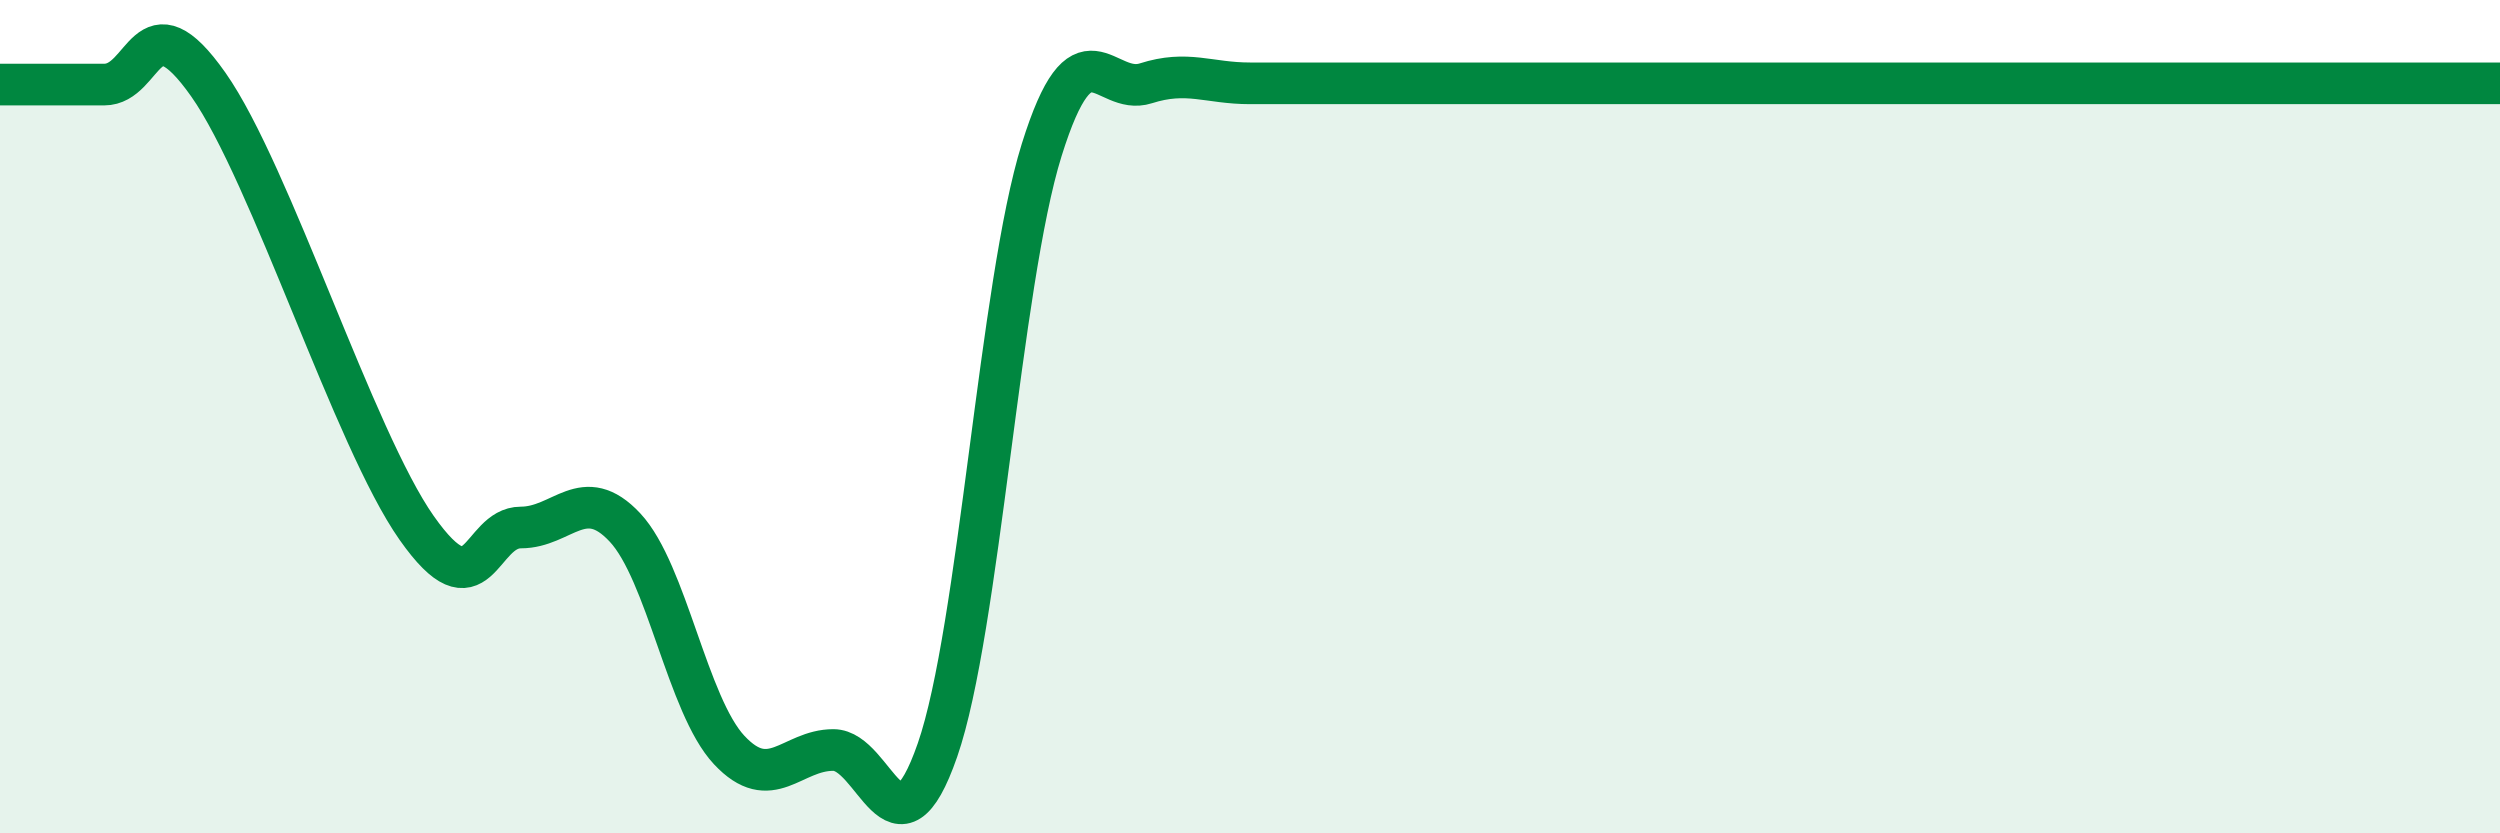
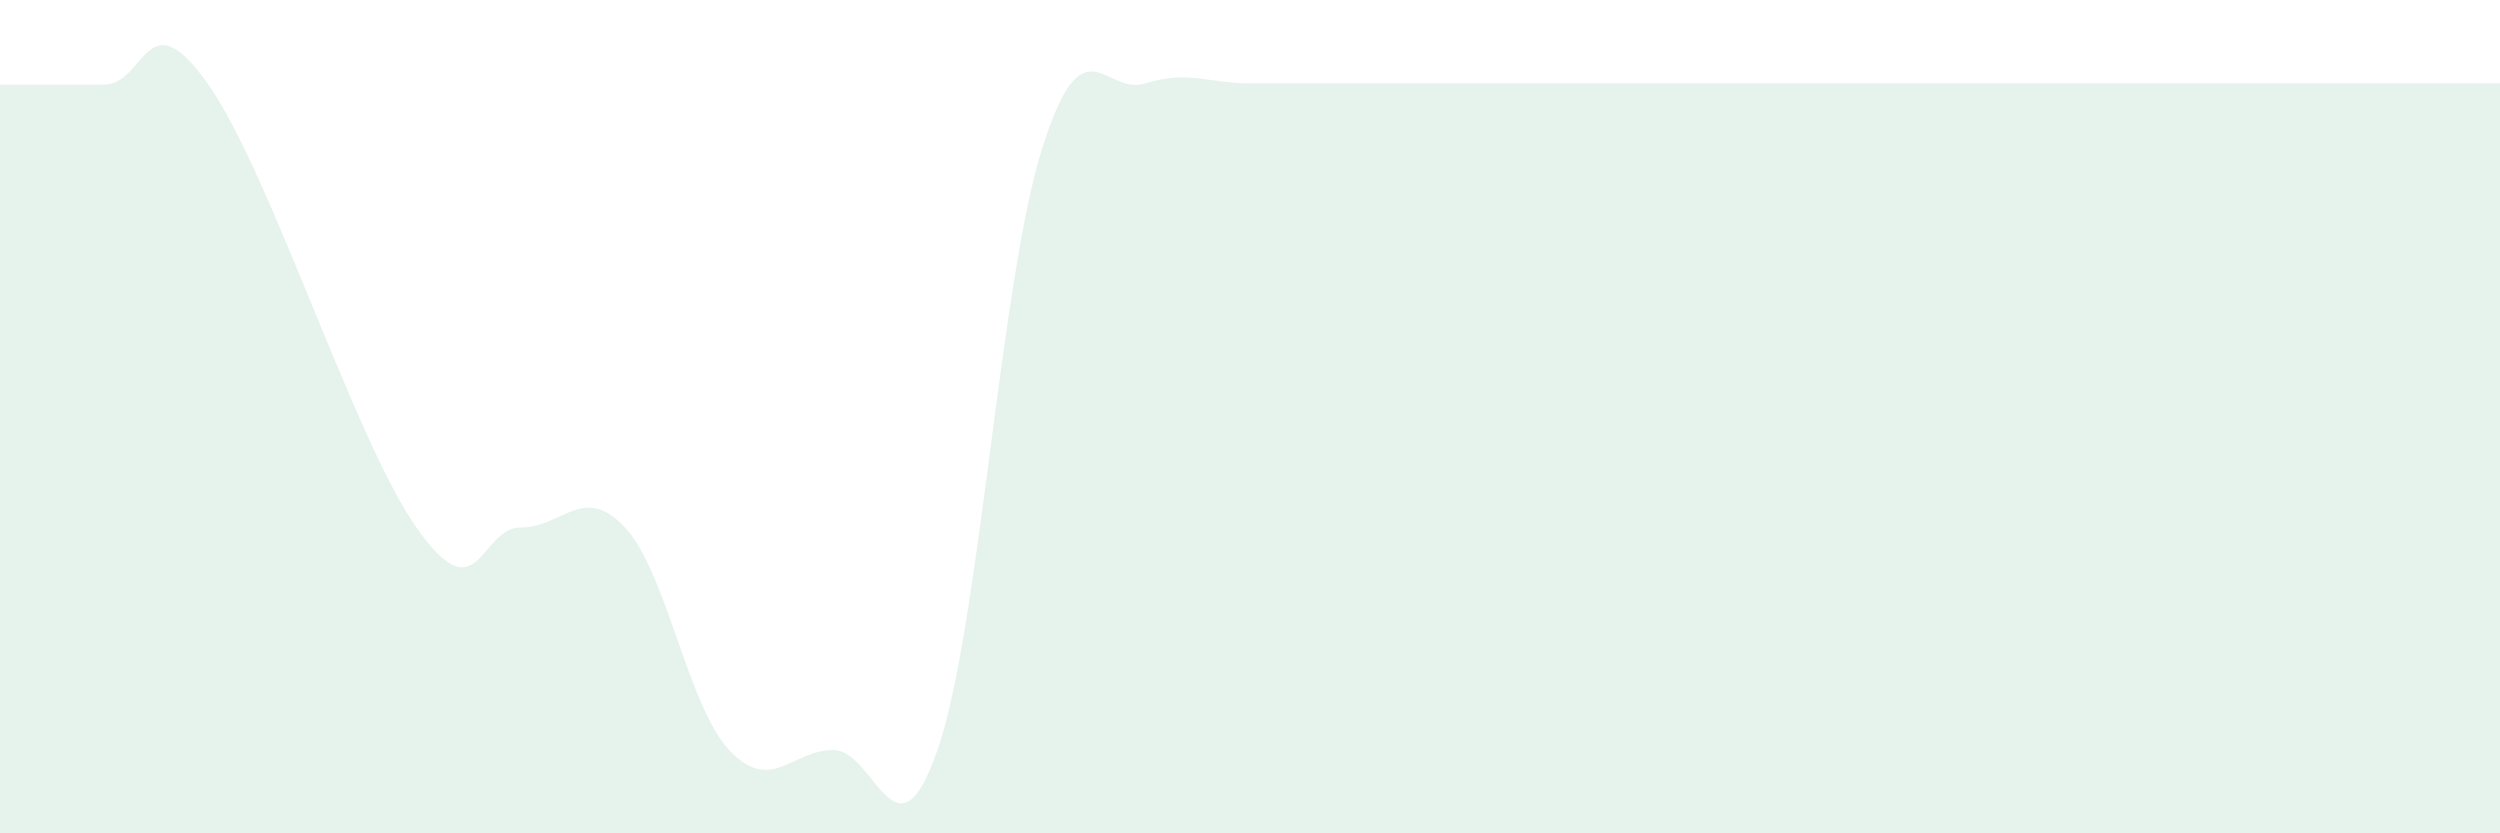
<svg xmlns="http://www.w3.org/2000/svg" width="60" height="20" viewBox="0 0 60 20">
  <path d="M 0,2.03 C 0.5,2.03 1.5,2.03 2.5,2.03 C 3.5,2.03 3.5,-0.1 5,2.03 C 6.5,4.16 8.5,10.54 10,12.67 C 11.5,14.8 11.5,12.66 12.5,12.66 C 13.5,12.66 14,11.59 15,12.66 C 16,13.73 16.5,16.93 17.5,18 C 18.5,19.07 19,18 20,18 C 21,18 21.5,20.88 22.5,18 C 23.5,15.12 24,6.8 25,3.6 C 26,0.4 26.5,2.32 27.5,2 C 28.5,1.68 29,2 30,2 C 31,2 31.5,2 32.5,2 C 33.5,2 32,2 35,2 C 38,2 44.5,2 47.5,2 C 50.5,2 49,2 50,2 C 51,2 51.5,2 52.5,2 C 53.5,2 53.5,2 55,2 C 56.5,2 59,2 60,2L60 20L0 20Z" fill="#008740" opacity="0.1" stroke-linecap="round" stroke-linejoin="round" />
-   <path d="M 0,2.03 C 0.5,2.03 1.5,2.03 2.5,2.03 C 3.5,2.03 3.5,-0.1 5,2.03 C 6.5,4.16 8.5,10.54 10,12.67 C 11.5,14.8 11.5,12.66 12.5,12.66 C 13.5,12.66 14,11.59 15,12.66 C 16,13.73 16.5,16.93 17.5,18 C 18.5,19.07 19,18 20,18 C 21,18 21.5,20.88 22.5,18 C 23.5,15.12 24,6.8 25,3.6 C 26,0.4 26.5,2.32 27.5,2 C 28.5,1.68 29,2 30,2 C 31,2 31.5,2 32.5,2 C 33.5,2 32,2 35,2 C 38,2 44.5,2 47.5,2 C 50.5,2 49,2 50,2 C 51,2 51.5,2 52.5,2 C 53.5,2 53.5,2 55,2 C 56.5,2 59,2 60,2" stroke="#008740" stroke-width="1" fill="none" stroke-linecap="round" stroke-linejoin="round" />
</svg>